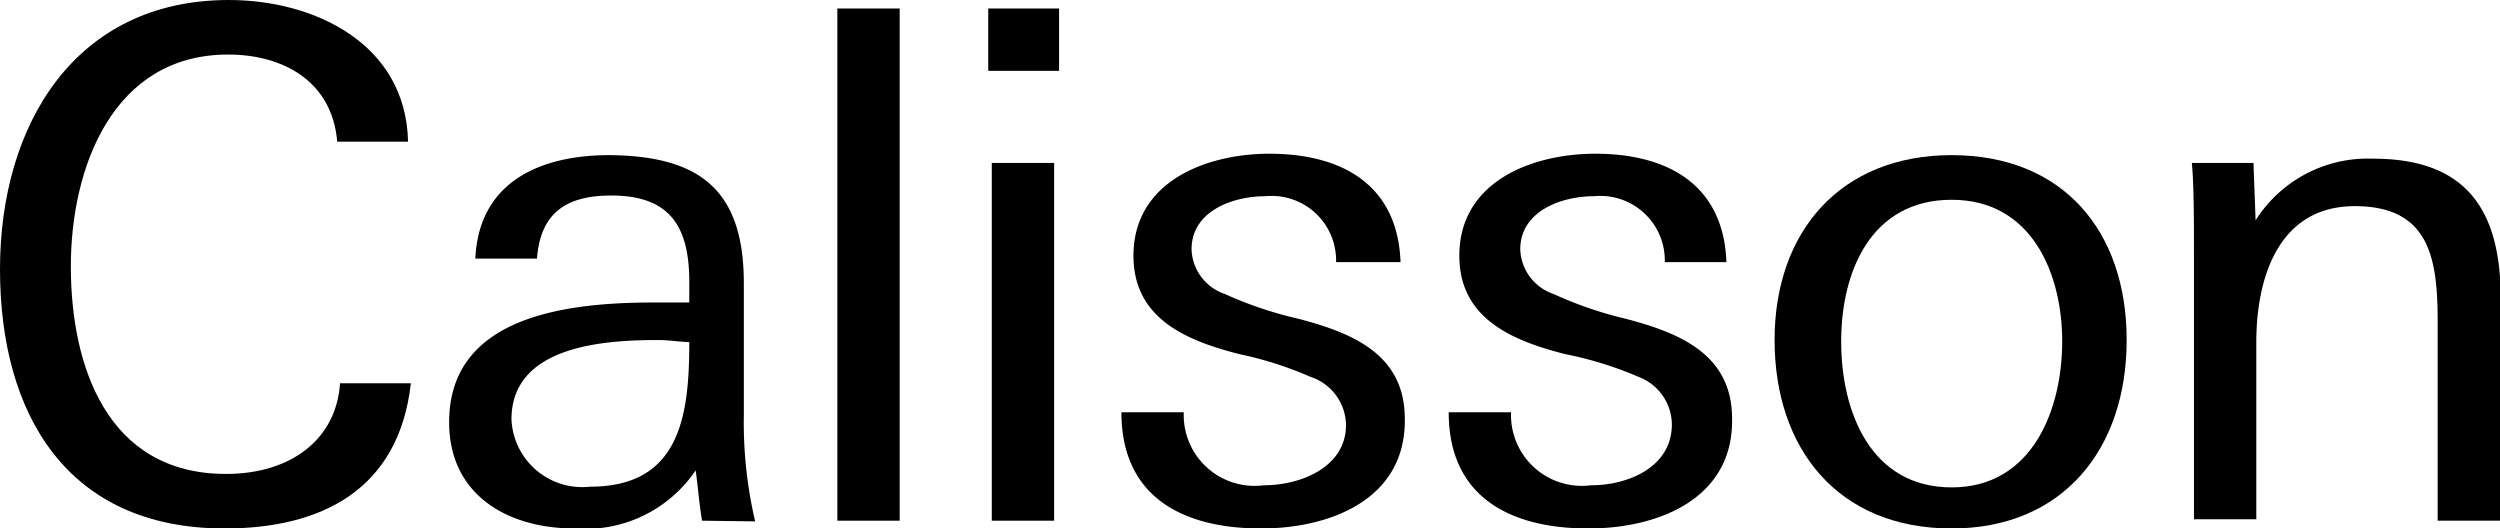
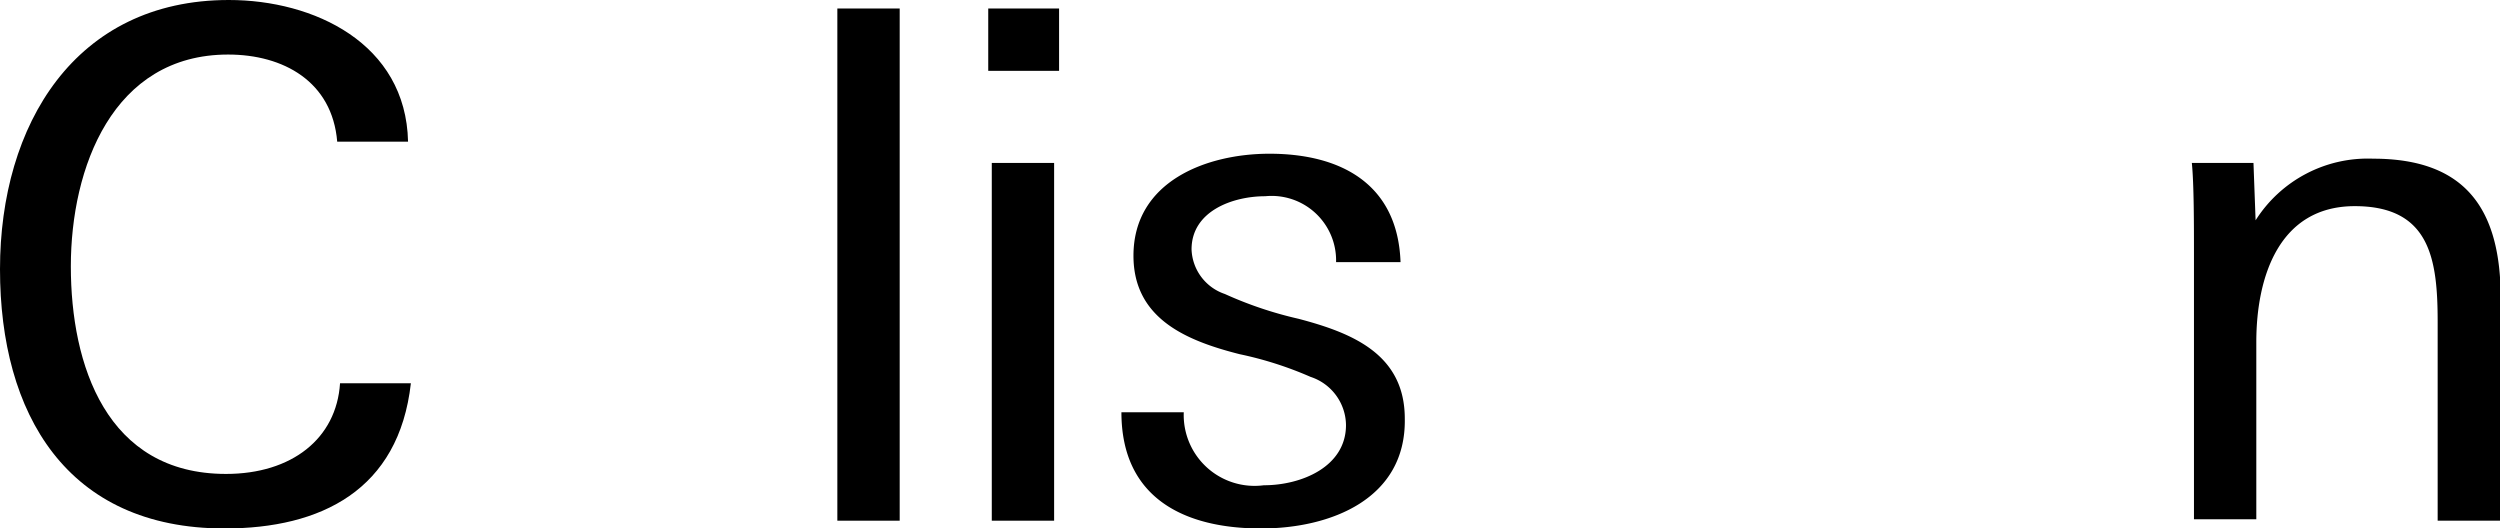
<svg xmlns="http://www.w3.org/2000/svg" viewBox="0 0 70.58 14.92">
  <g id="レイヤー_2" data-name="レイヤー 2">
    <g id="デザイン">
      <path d="M6.34,14.92C1.88,14.92,0,11.68,0,7.6S2.12,0,6.46,0c2.4,0,5,1.22,5.06,4h-2C9.38,2.3,8,1.54,6.44,1.54,3.18,1.54,2,4.74,2,7.52S3,13.38,6.38,13.38c1.86,0,3.12-1,3.22-2.56h2C11.26,13.84,9.06,14.92,6.34,14.92Z" />
-       <path d="M19.82,14.7c-.08-.48-.12-1-.18-1.42a3.76,3.76,0,0,1-3.42,1.64c-1.88,0-3.54-.94-3.54-3,0-3,3.32-3.38,5.78-3.38l1,0s0-.38,0-.58c0-1.56-.54-2.44-2.2-2.44-1.24,0-2,.46-2.1,1.78H13.42c.1-2.2,1.88-2.92,3.78-2.92C19.78,4.4,21,5.38,21,8v3.72a12.23,12.23,0,0,0,.32,3ZM18.56,9.6c-1.56,0-4.12.18-4.12,2.24a2,2,0,0,0,2.22,1.9c2.54,0,2.8-2,2.8-4.08C19.06,9.64,18.9,9.6,18.56,9.6Z" />
      <path d="M23.64,14.7V.24H25.4V14.7Z" />
      <path d="M27.9,2V.24h2V2ZM28,14.7V4.6h1.76V14.7Z" />
      <path d="M35.6,14.92c-2.14,0-3.94-.84-3.94-3.28h1.76a2,2,0,0,0,2.26,2.06C36.74,13.7,38,13.18,38,12A1.45,1.45,0,0,0,37,10.64,10.22,10.22,0,0,0,35,10c-1.5-.38-3-1-3-2.78,0-2.1,2.06-2.88,3.84-2.88,2,0,3.62.84,3.7,3.06H37.72a1.82,1.82,0,0,0-2-1.86c-.92,0-2.08.42-2.08,1.5a1.38,1.38,0,0,0,.94,1.26A10.87,10.87,0,0,0,36.66,9c1.52.4,3,1,3,2.82C39.7,14.08,37.58,14.92,35.6,14.92Z" />
-       <path d="M44.84,14.92c-2.14,0-3.94-.84-3.94-3.28h1.76a2,2,0,0,0,2.26,2.06c1.06,0,2.28-.52,2.28-1.72a1.45,1.45,0,0,0-.94-1.34A10.22,10.22,0,0,0,44.2,10c-1.5-.38-3-1-3-2.78,0-2.1,2.06-2.88,3.84-2.88,2,0,3.62.84,3.7,3.06H47a1.82,1.82,0,0,0-2-1.86c-.92,0-2.08.42-2.08,1.5a1.38,1.38,0,0,0,.94,1.26A10.87,10.87,0,0,0,45.9,9c1.52.4,3,1,3,2.82C48.94,14.08,46.82,14.92,44.84,14.92Z" />
-       <path d="M55.1,14.92c-3.22,0-5-2.26-5-5.32s1.86-5.22,5-5.22,4.94,2.14,4.94,5.22S58.24,14.92,55.1,14.92Zm0-9.28c-2.26,0-3.12,2-3.12,4s.84,4.12,3.12,4.12,3.12-2.2,3.12-4.12S57.36,5.64,55.1,5.64Z" />
      <path d="M68.82,14.7V9.1c0-1.76-.2-3.28-2.34-3.28s-2.78,2-2.78,3.84v5H61.94V7.2c0-.86,0-2-.06-2.6h1.74l.06,1.62A3.75,3.75,0,0,1,67,4.48c2.64,0,3.6,1.46,3.6,3.94V14.7Z" />
    </g>
  </g>
</svg>